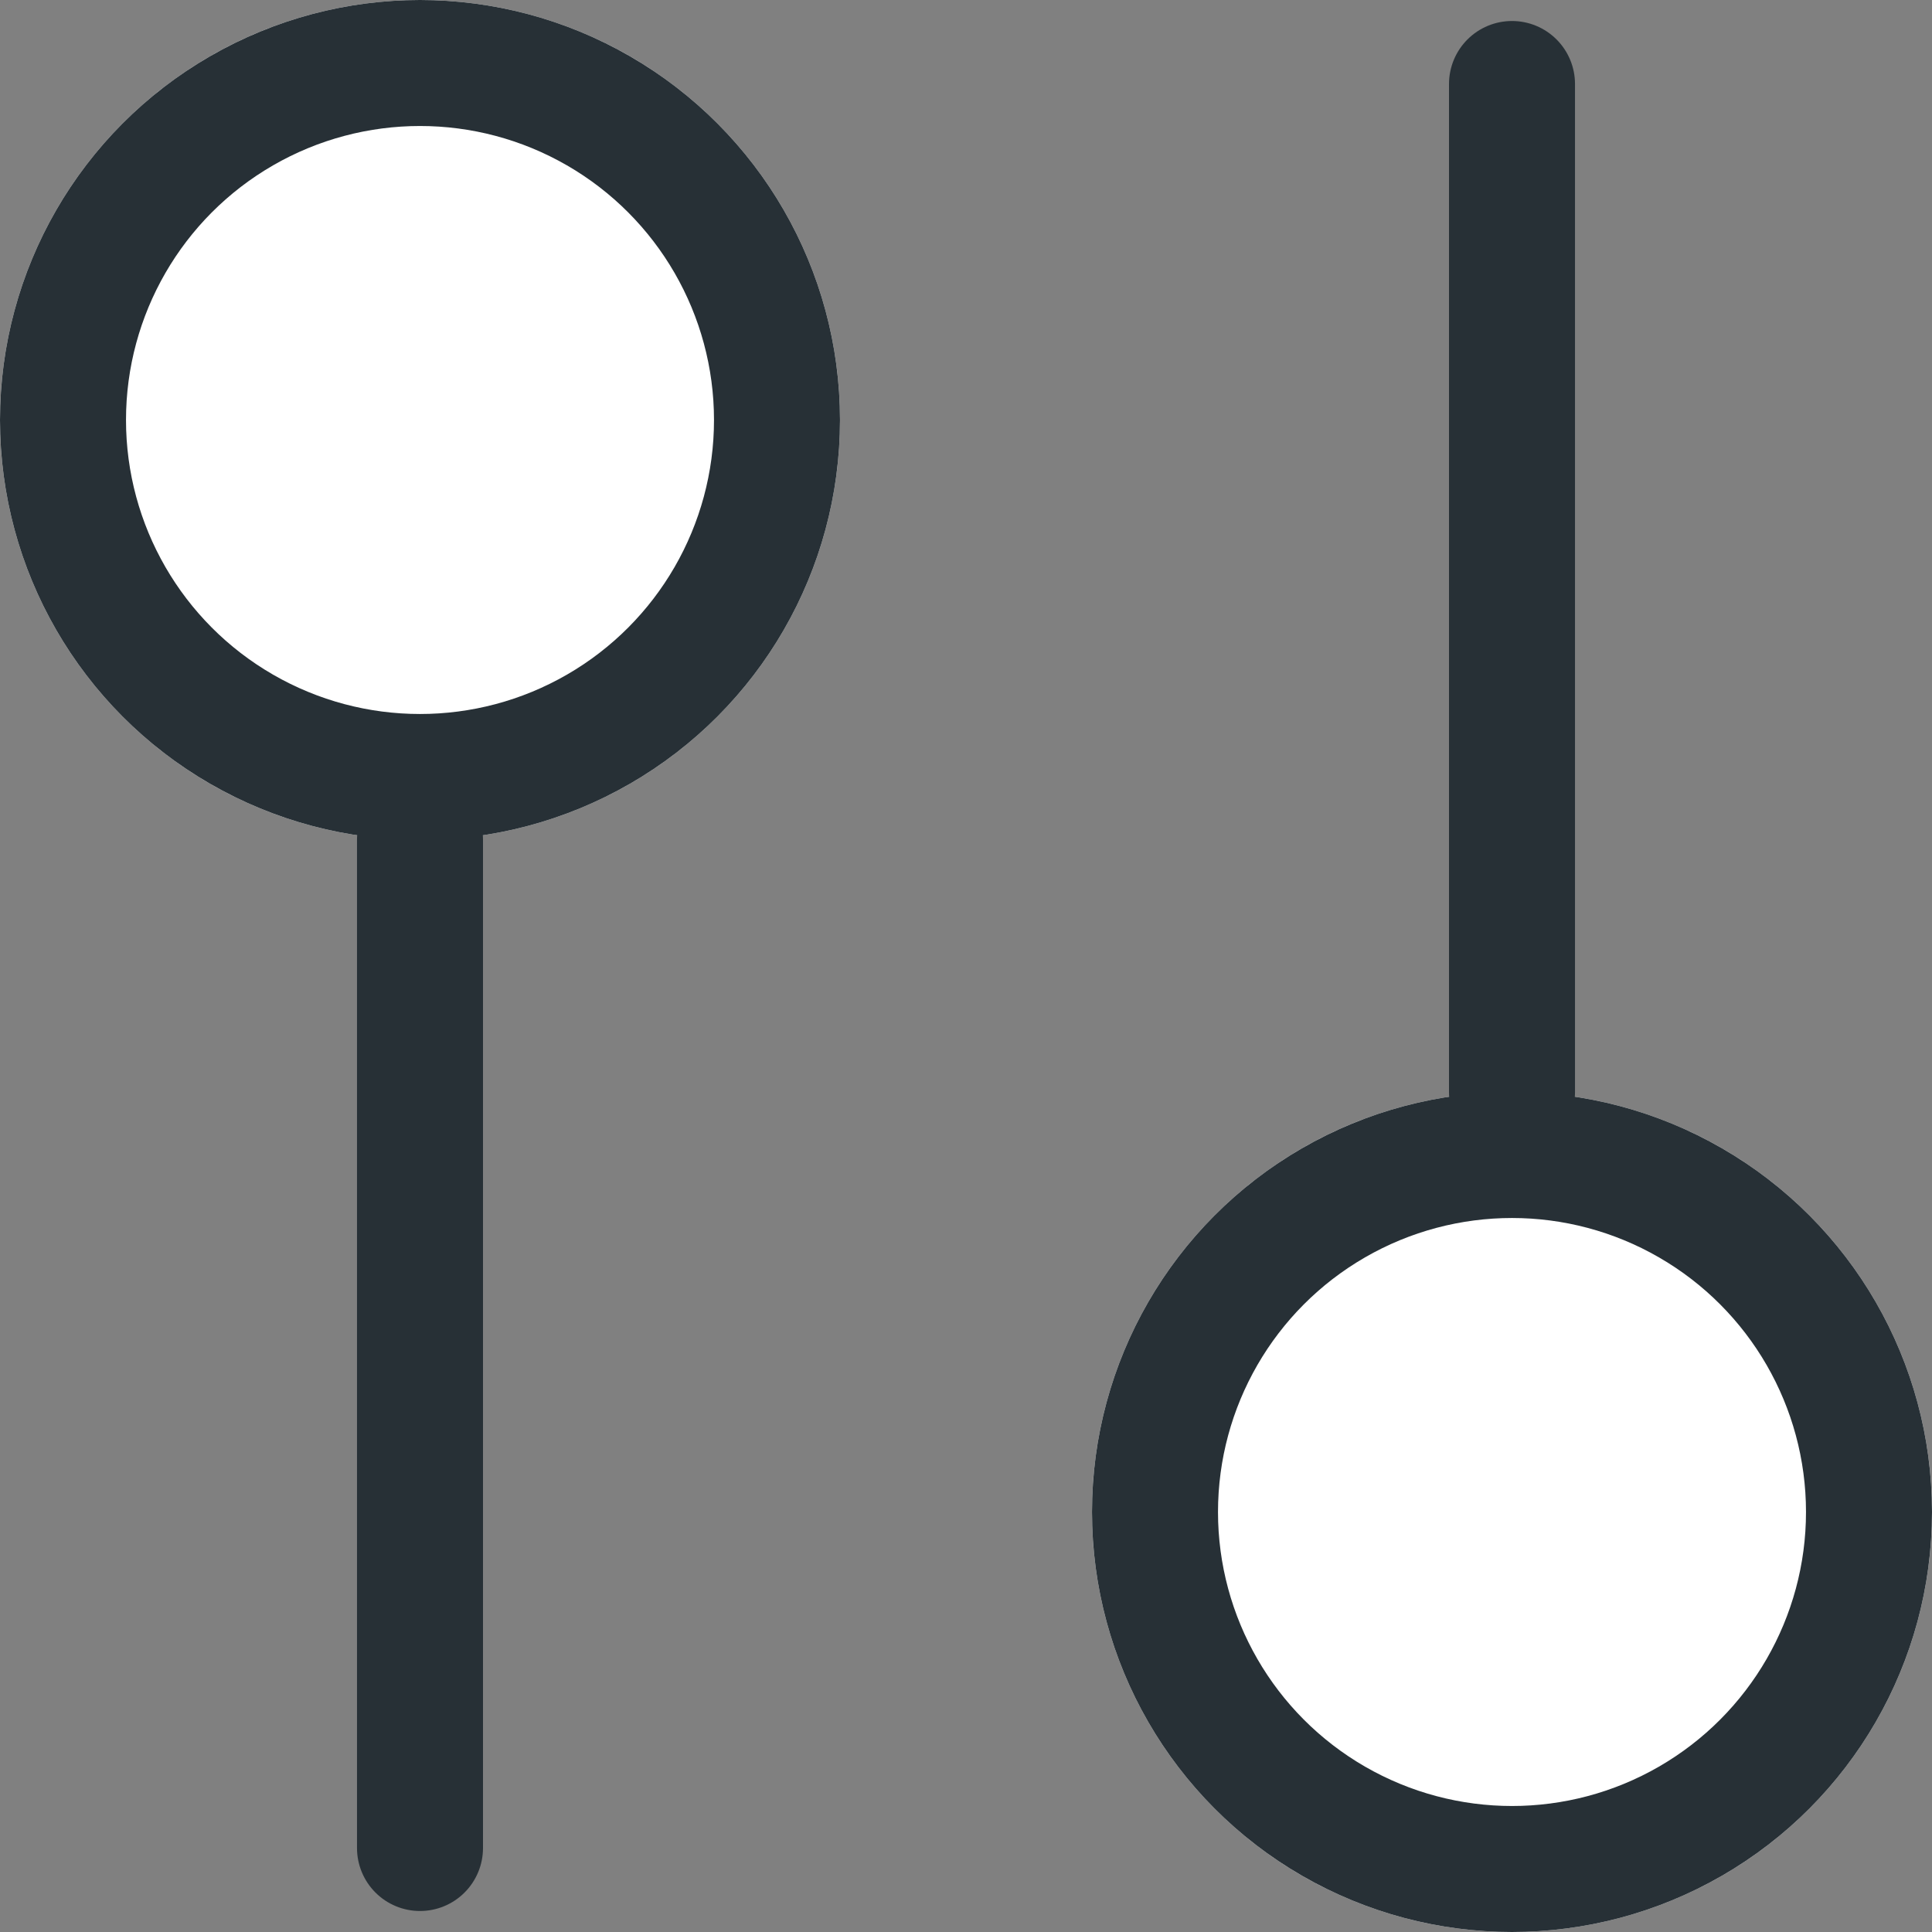
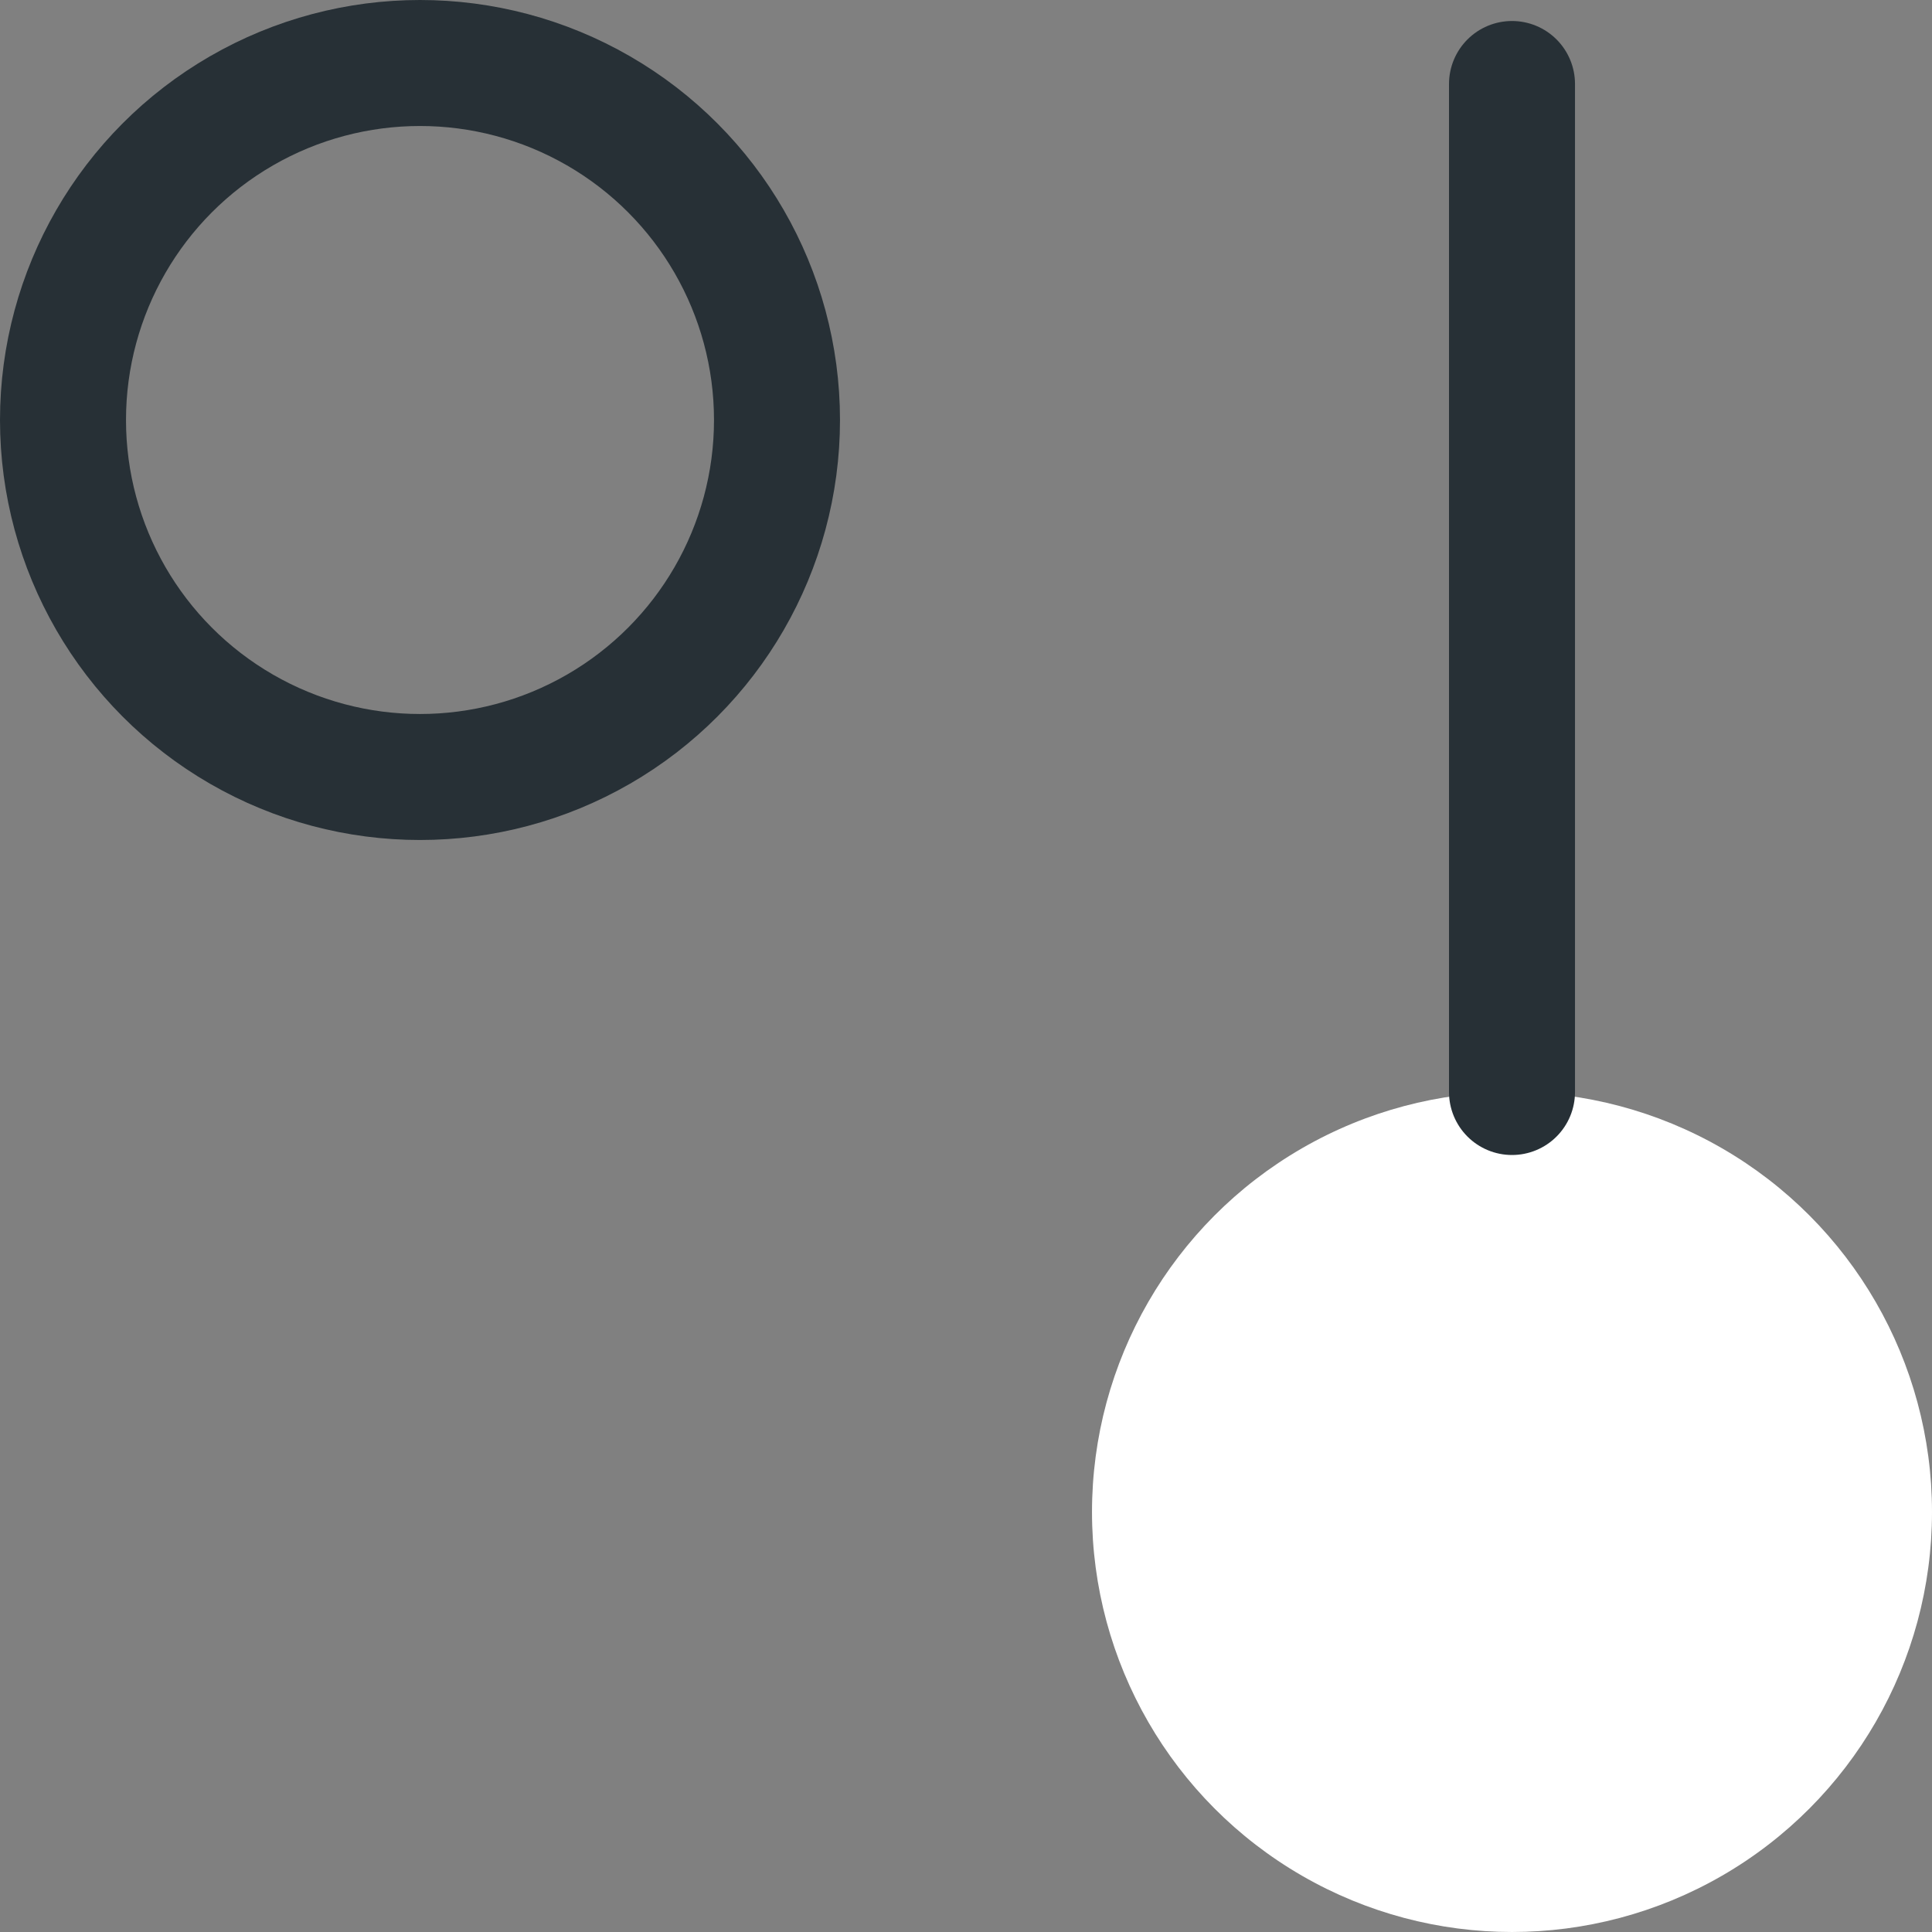
<svg xmlns="http://www.w3.org/2000/svg" width="23" height="23" viewBox="0 0 23 23">
  <rect x="0" y="0" width="23" height="23" fill="#808080" stroke="none" />
  <g id="filter" transform="translate(-1520 -146)">
    <g id="Эллипс_33" data-name="Эллипс 33" transform="translate(1520 146)" fill="#fff" stroke="#273036" stroke-width="1.5">
-       <circle cx="5" cy="5" r="5" stroke="none" />
      <circle cx="5" cy="5" r="4.25" fill="none" />
    </g>
-     <line id="Линия_97" data-name="Линия 97" y2="12" transform="translate(1525 156)" fill="none" stroke="#273036" stroke-linecap="round" stroke-width="1.5" />
    <g id="Эллипс_34" data-name="Эллипс 34" transform="translate(1533 159)" fill="#fff" stroke="#273036" stroke-width="1.5">
      <circle cx="5" cy="5" r="5" stroke="none" />
-       <circle cx="5" cy="5" r="4.25" fill="none" />
    </g>
    <line id="Линия_98" data-name="Линия 98" y2="12" transform="translate(1538 147)" fill="none" stroke="#273036" stroke-linecap="round" stroke-width="1.5" />
  </g>
</svg>